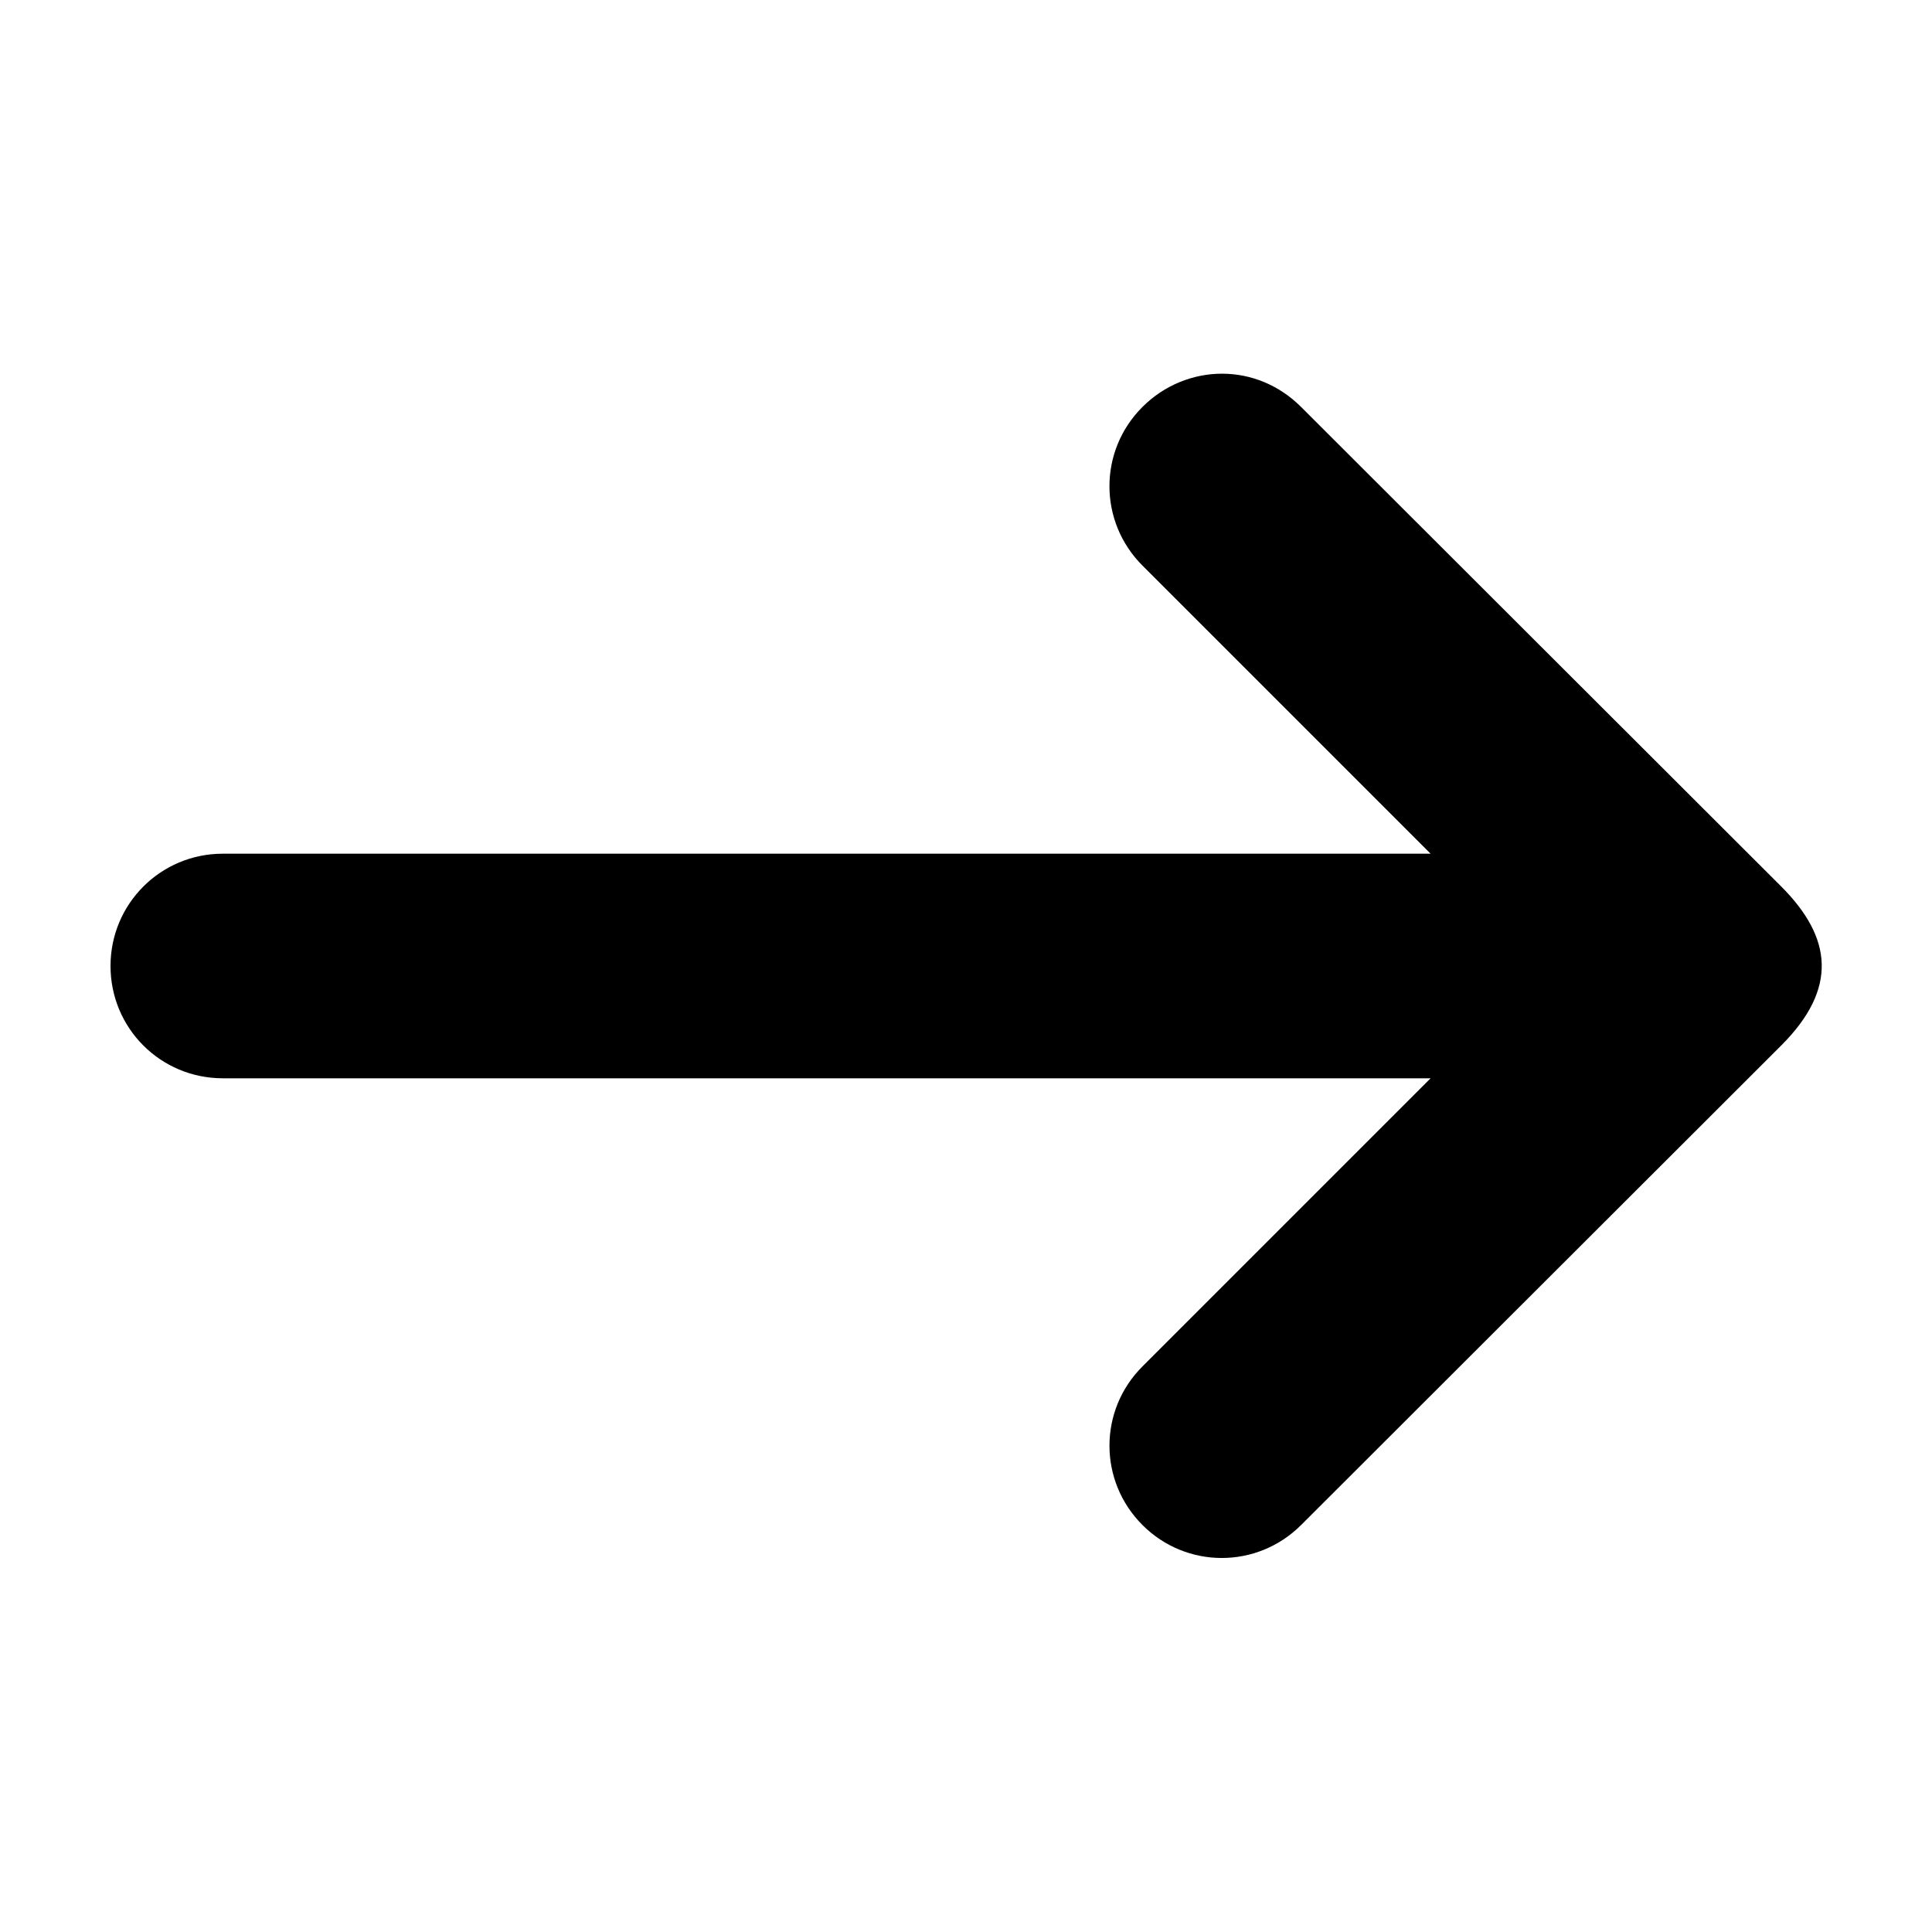
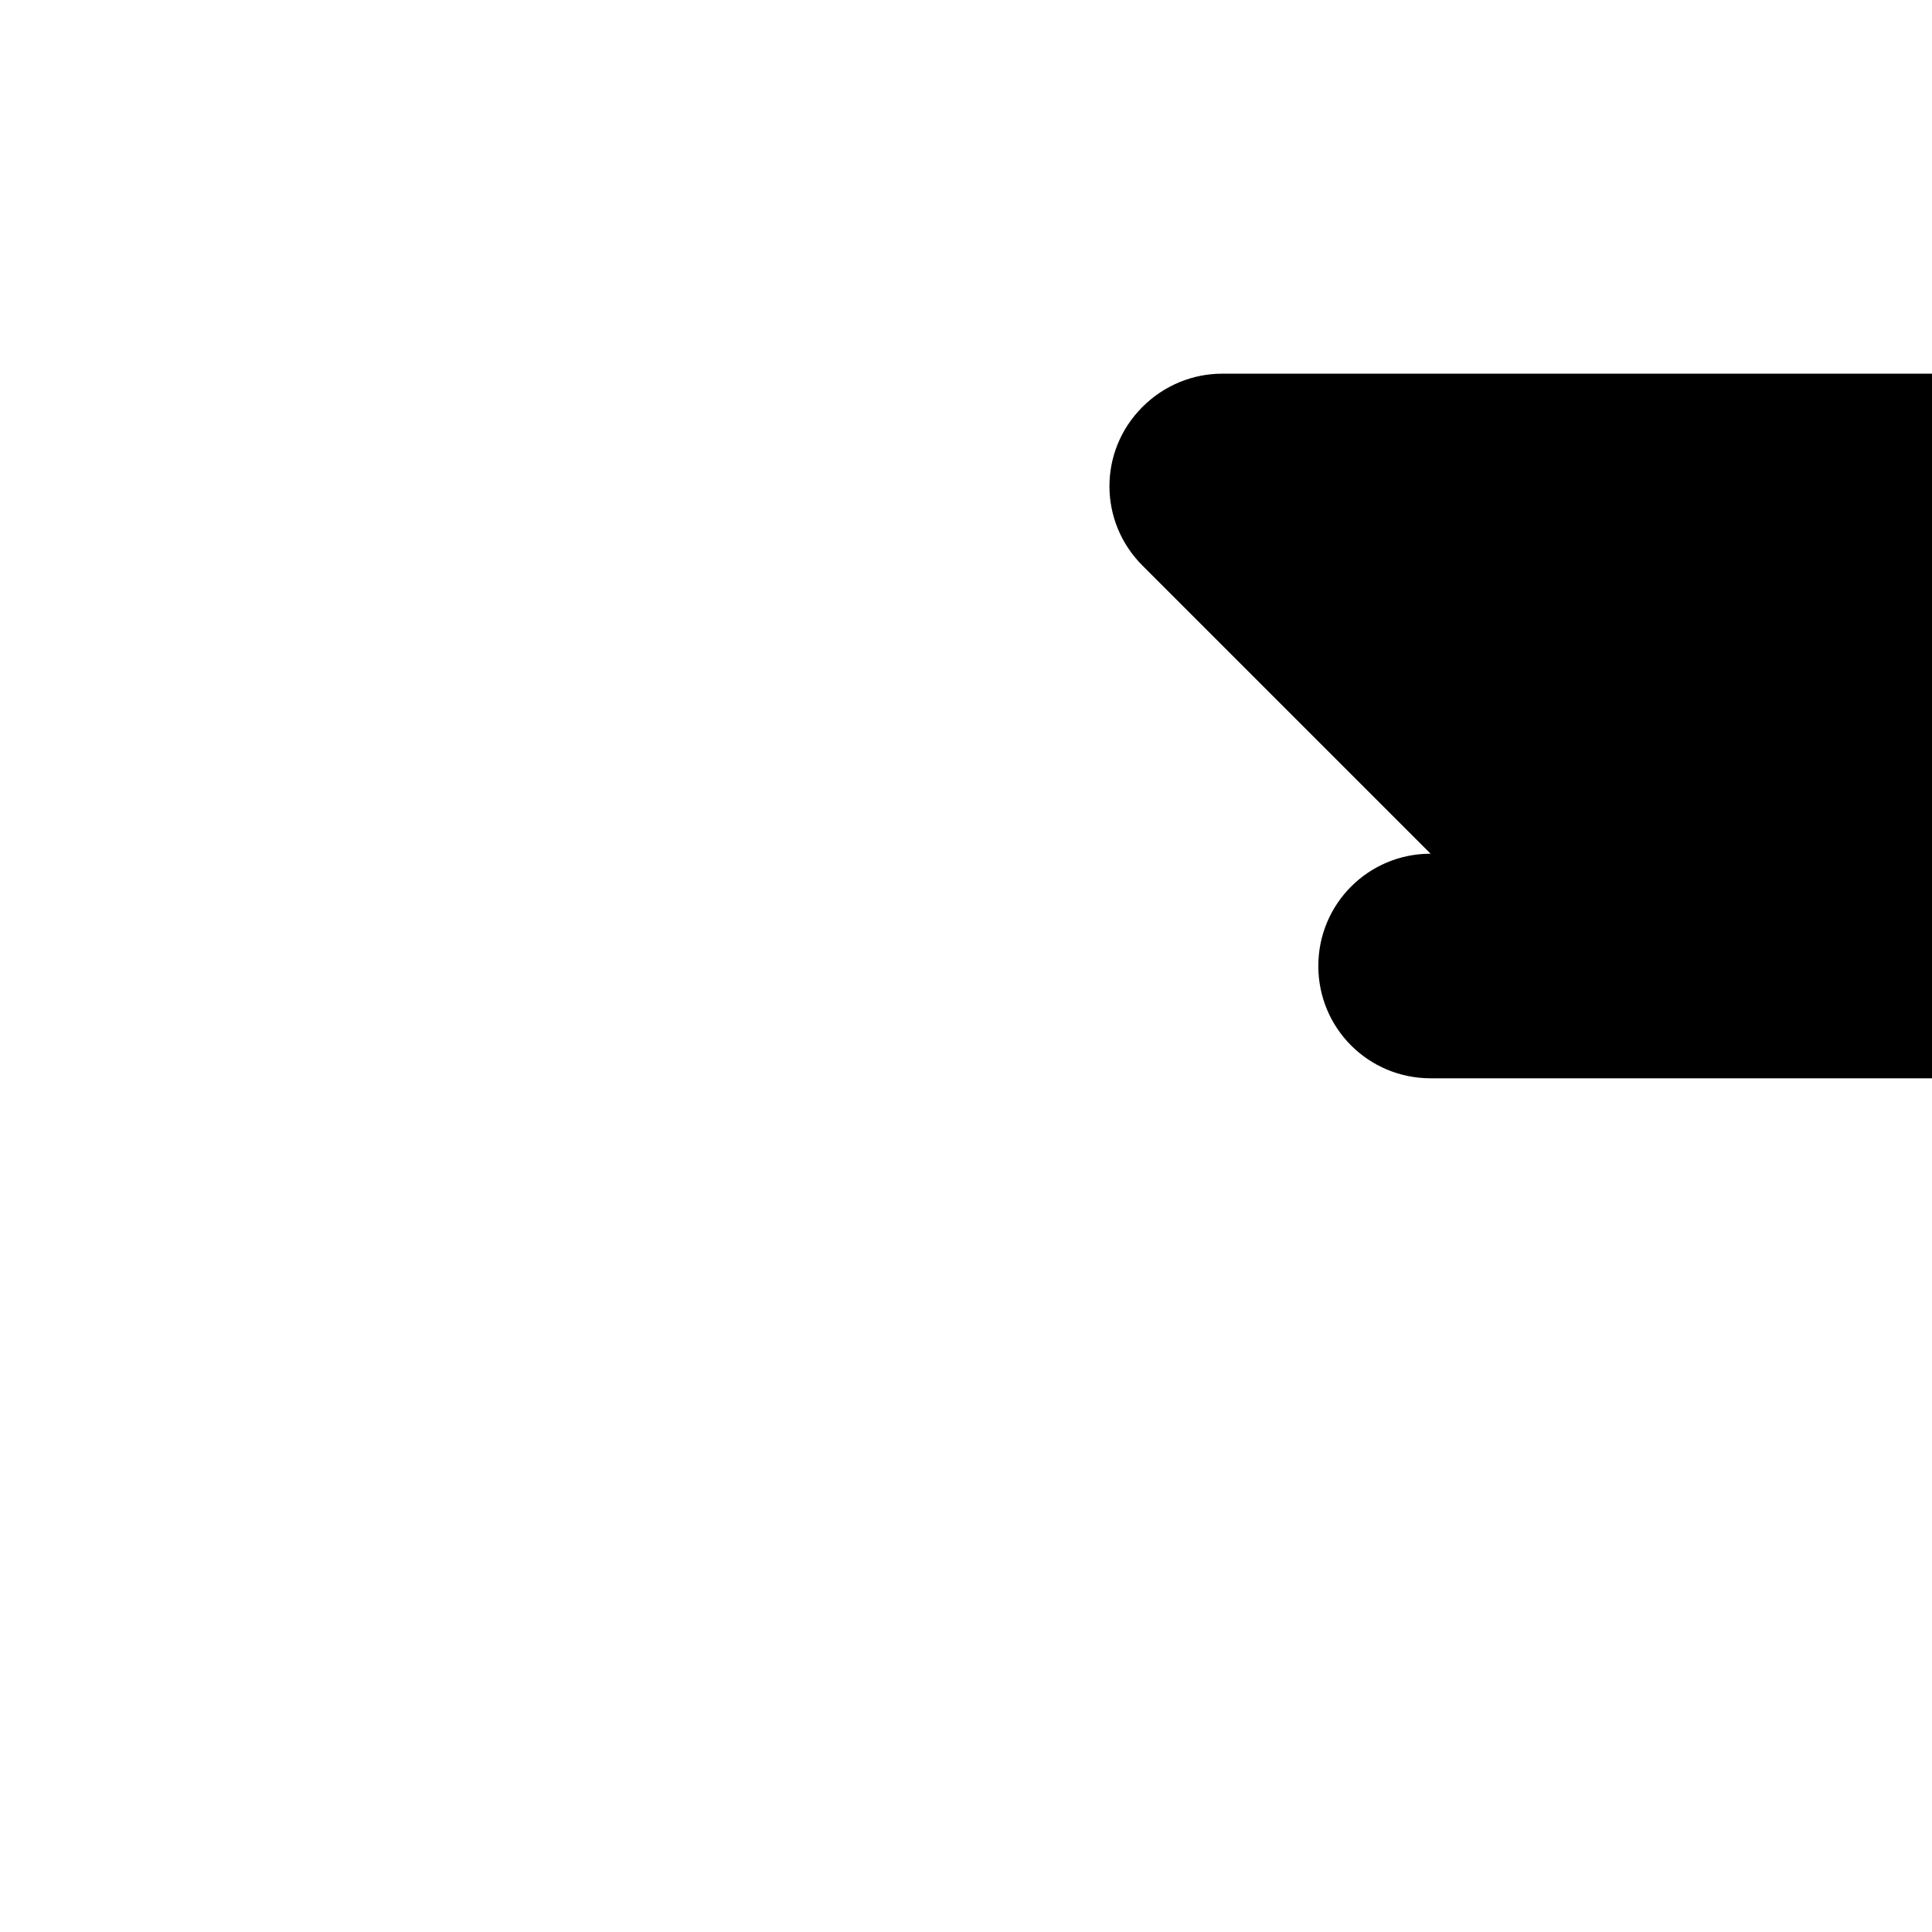
<svg xmlns="http://www.w3.org/2000/svg" fill="#000000" width="800px" height="800px" version="1.1" viewBox="144 144 512 512">
-   <path d="m467.86 243.03c-7.606 0-15.277 2.984-21.098 8.816-11.664 11.641-11.664 30.371 0 42.035l76.359 76.359h-320.08c-16.488 0-29.754 13.289-29.754 29.758 0 16.492 13.266 29.758 29.758 29.758h320.08l-76.359 76.359c-11.664 11.641-11.664 30.371 0 42.035 11.641 11.641 30.371 11.641 42.035 0l127.21-127.06c15.156-15.133 13.539-28.656 0-42.195l-127.21-127.05c-5.832-5.832-13.336-8.816-20.941-8.816z" fill-rule="evenodd" />
+   <path d="m467.86 243.03c-7.606 0-15.277 2.984-21.098 8.816-11.664 11.641-11.664 30.371 0 42.035l76.359 76.359c-16.488 0-29.754 13.289-29.754 29.758 0 16.492 13.266 29.758 29.758 29.758h320.08l-76.359 76.359c-11.664 11.641-11.664 30.371 0 42.035 11.641 11.641 30.371 11.641 42.035 0l127.21-127.06c15.156-15.133 13.539-28.656 0-42.195l-127.21-127.05c-5.832-5.832-13.336-8.816-20.941-8.816z" fill-rule="evenodd" />
</svg>